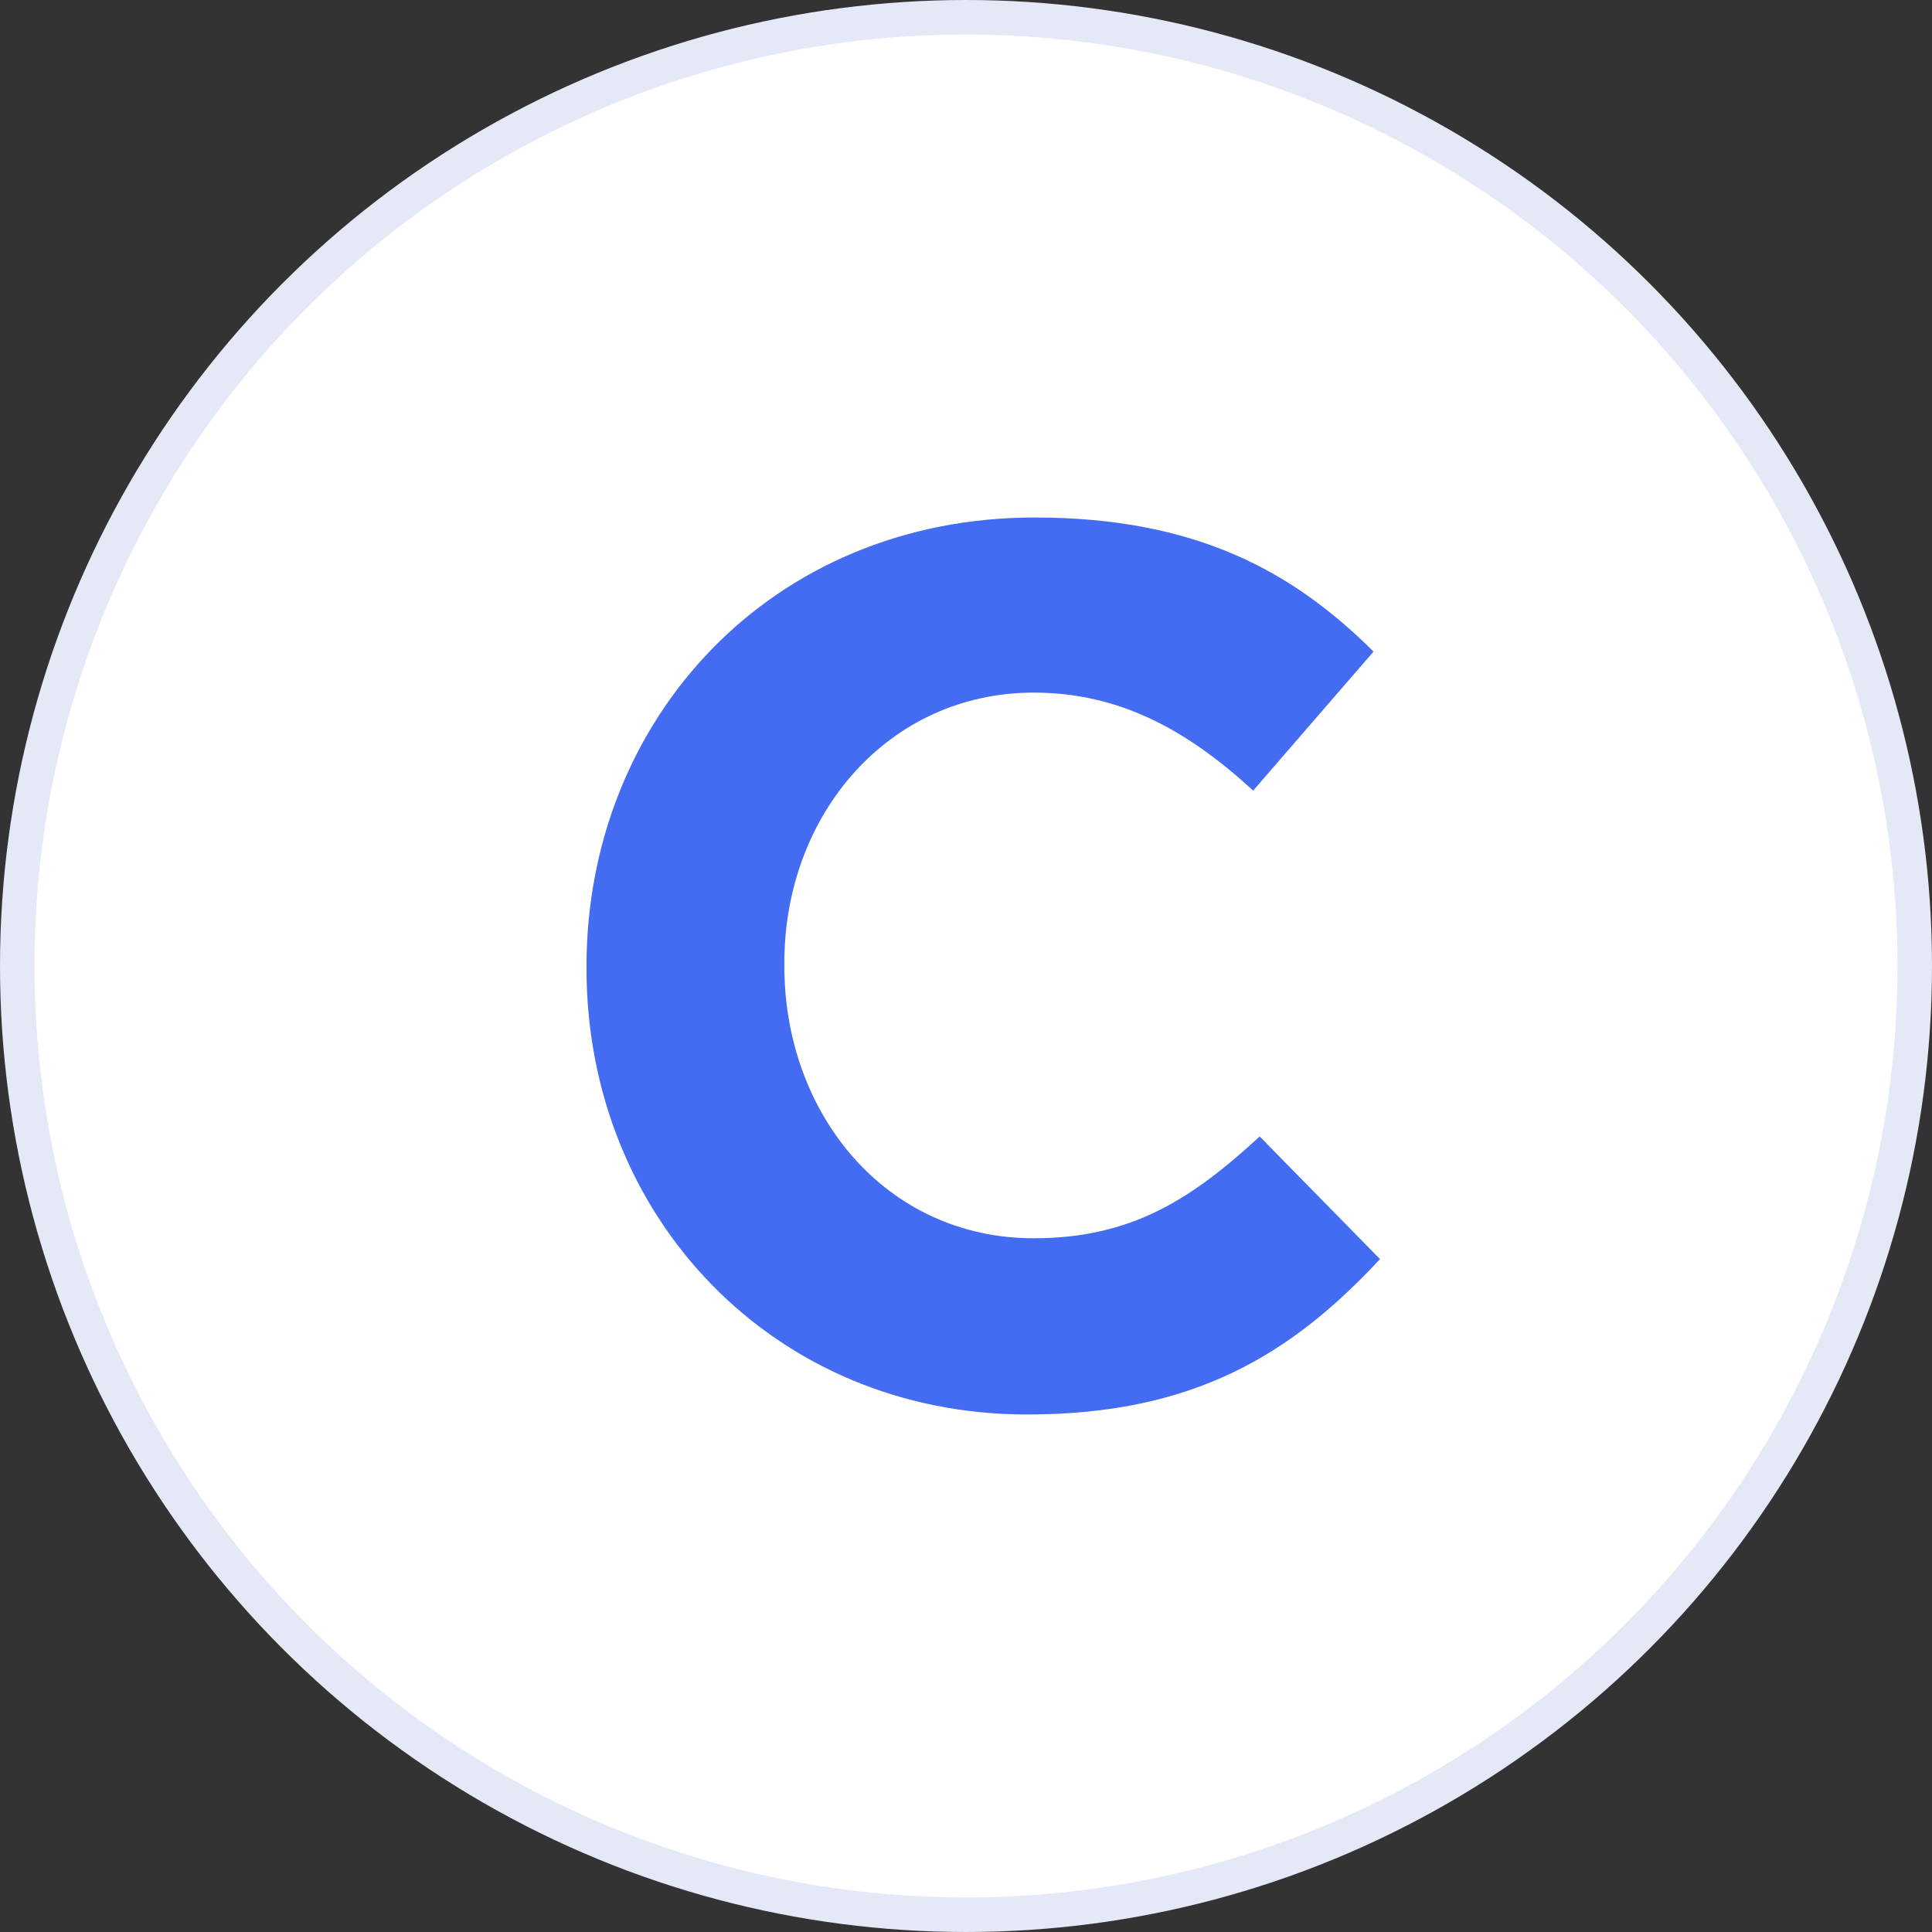
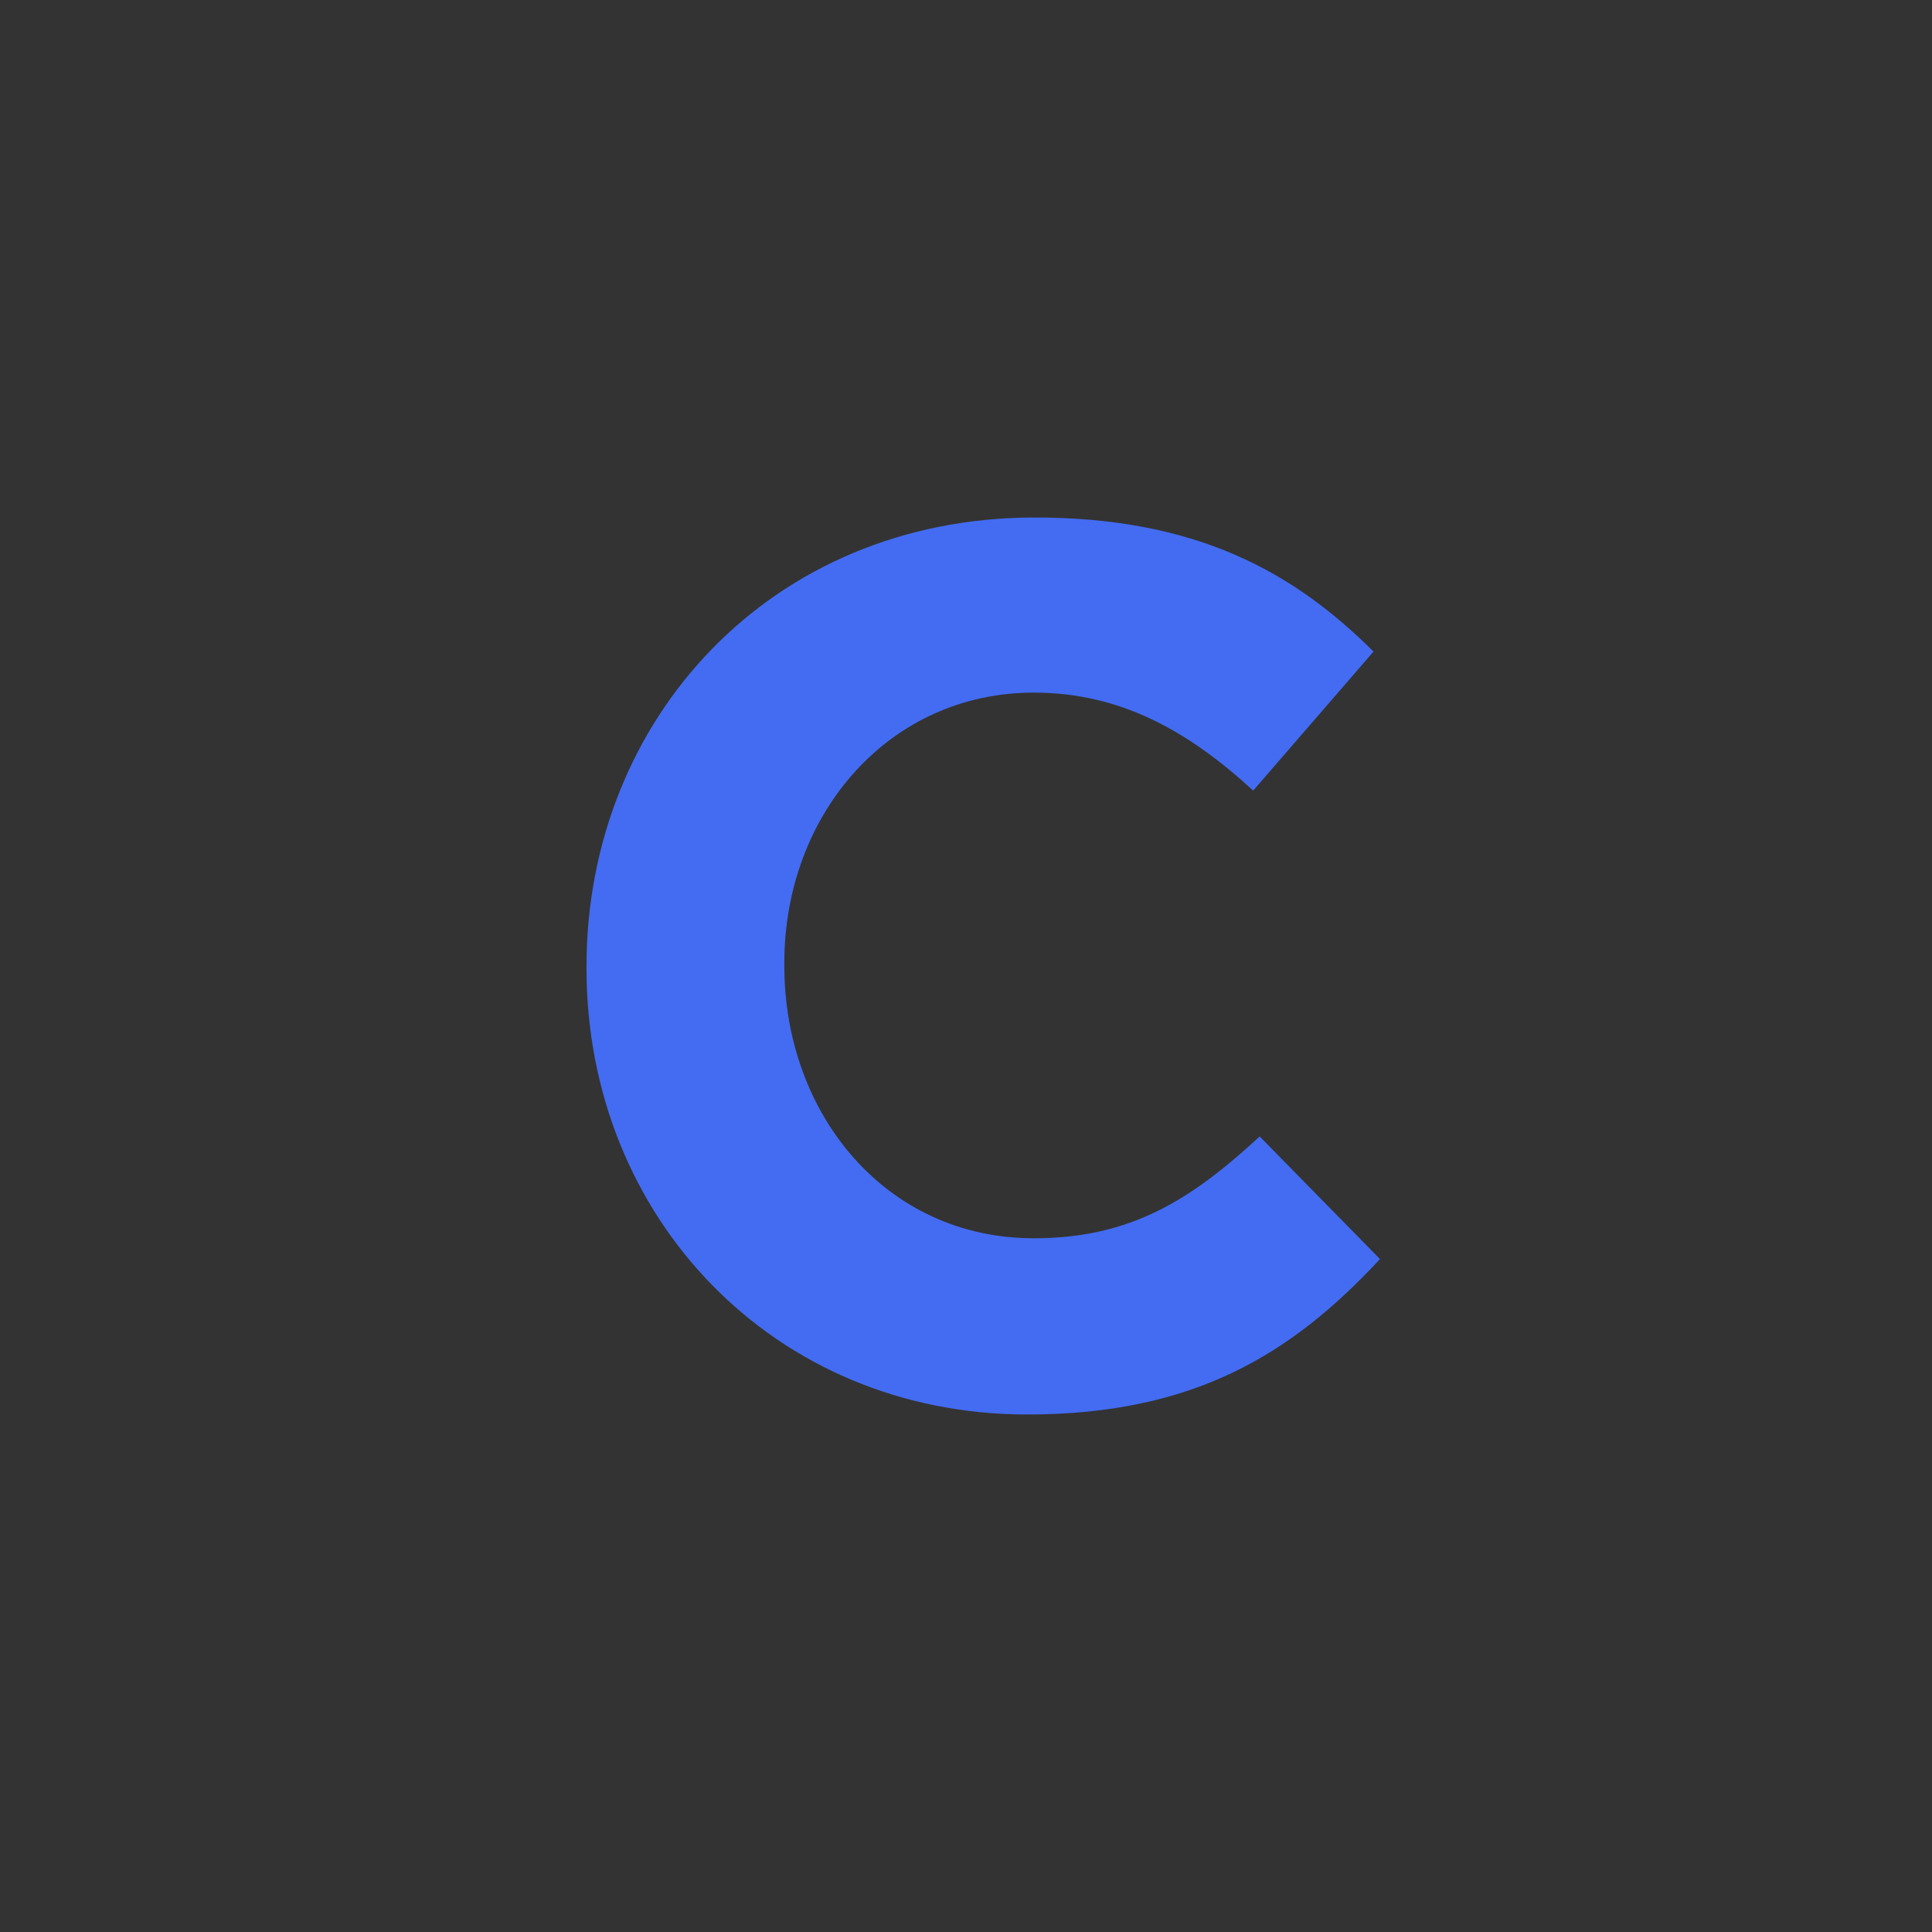
<svg xmlns="http://www.w3.org/2000/svg" width="56" height="56" viewBox="0 0 56 56" fill="none">
  <rect x="0" y="0" width="56" height="56" fill="#333333" stroke="none" />
-   <circle cx="28" cy="28" r="27.5" fill="white" stroke="#E4E8F7" />
  <path d="M29.773 41C22.436 41 17 35.289 17 28.071V28.008C17 20.854 22.341 15 29.992 15C34.69 15 37.502 16.586 39.812 18.887L36.324 22.916C34.407 21.155 32.443 20.076 29.961 20.076C25.766 20.076 22.734 23.598 22.734 27.913V27.992C22.734 32.307 25.688 35.892 29.961 35.892C32.805 35.892 34.548 34.75 36.512 32.941L40 36.495C37.423 39.271 34.58 41 29.773 41Z" fill="#436CF2" />
</svg>